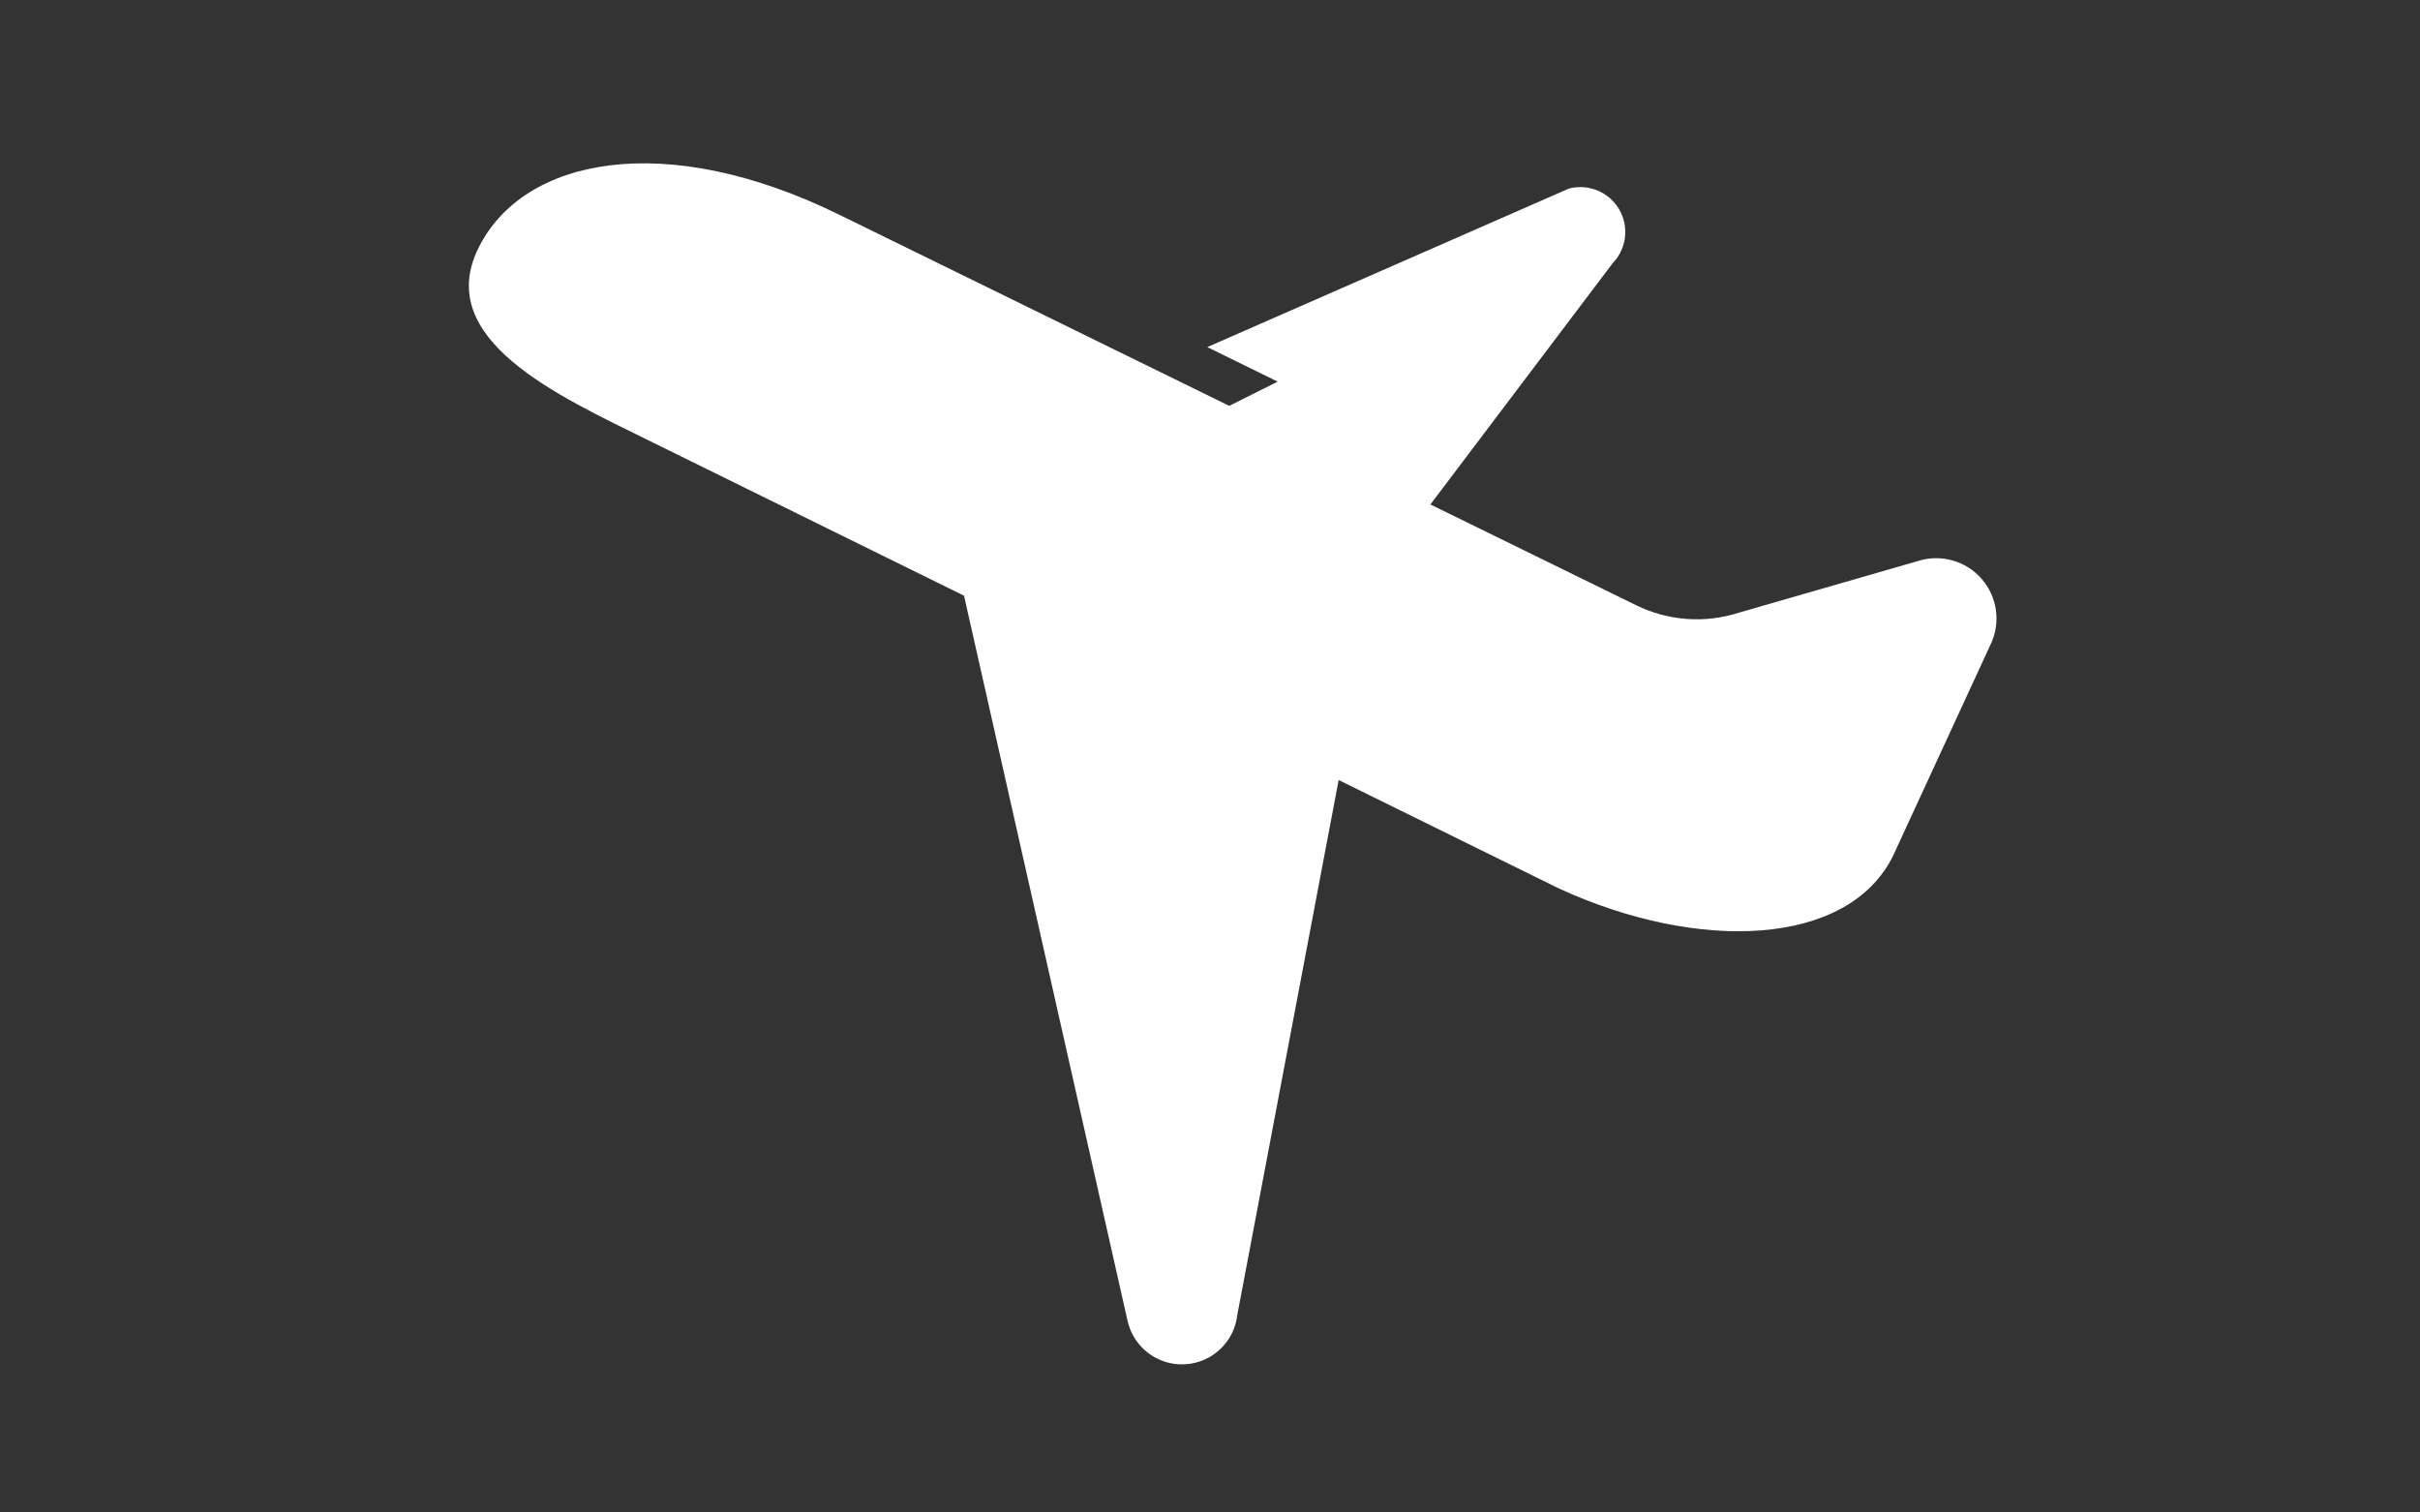
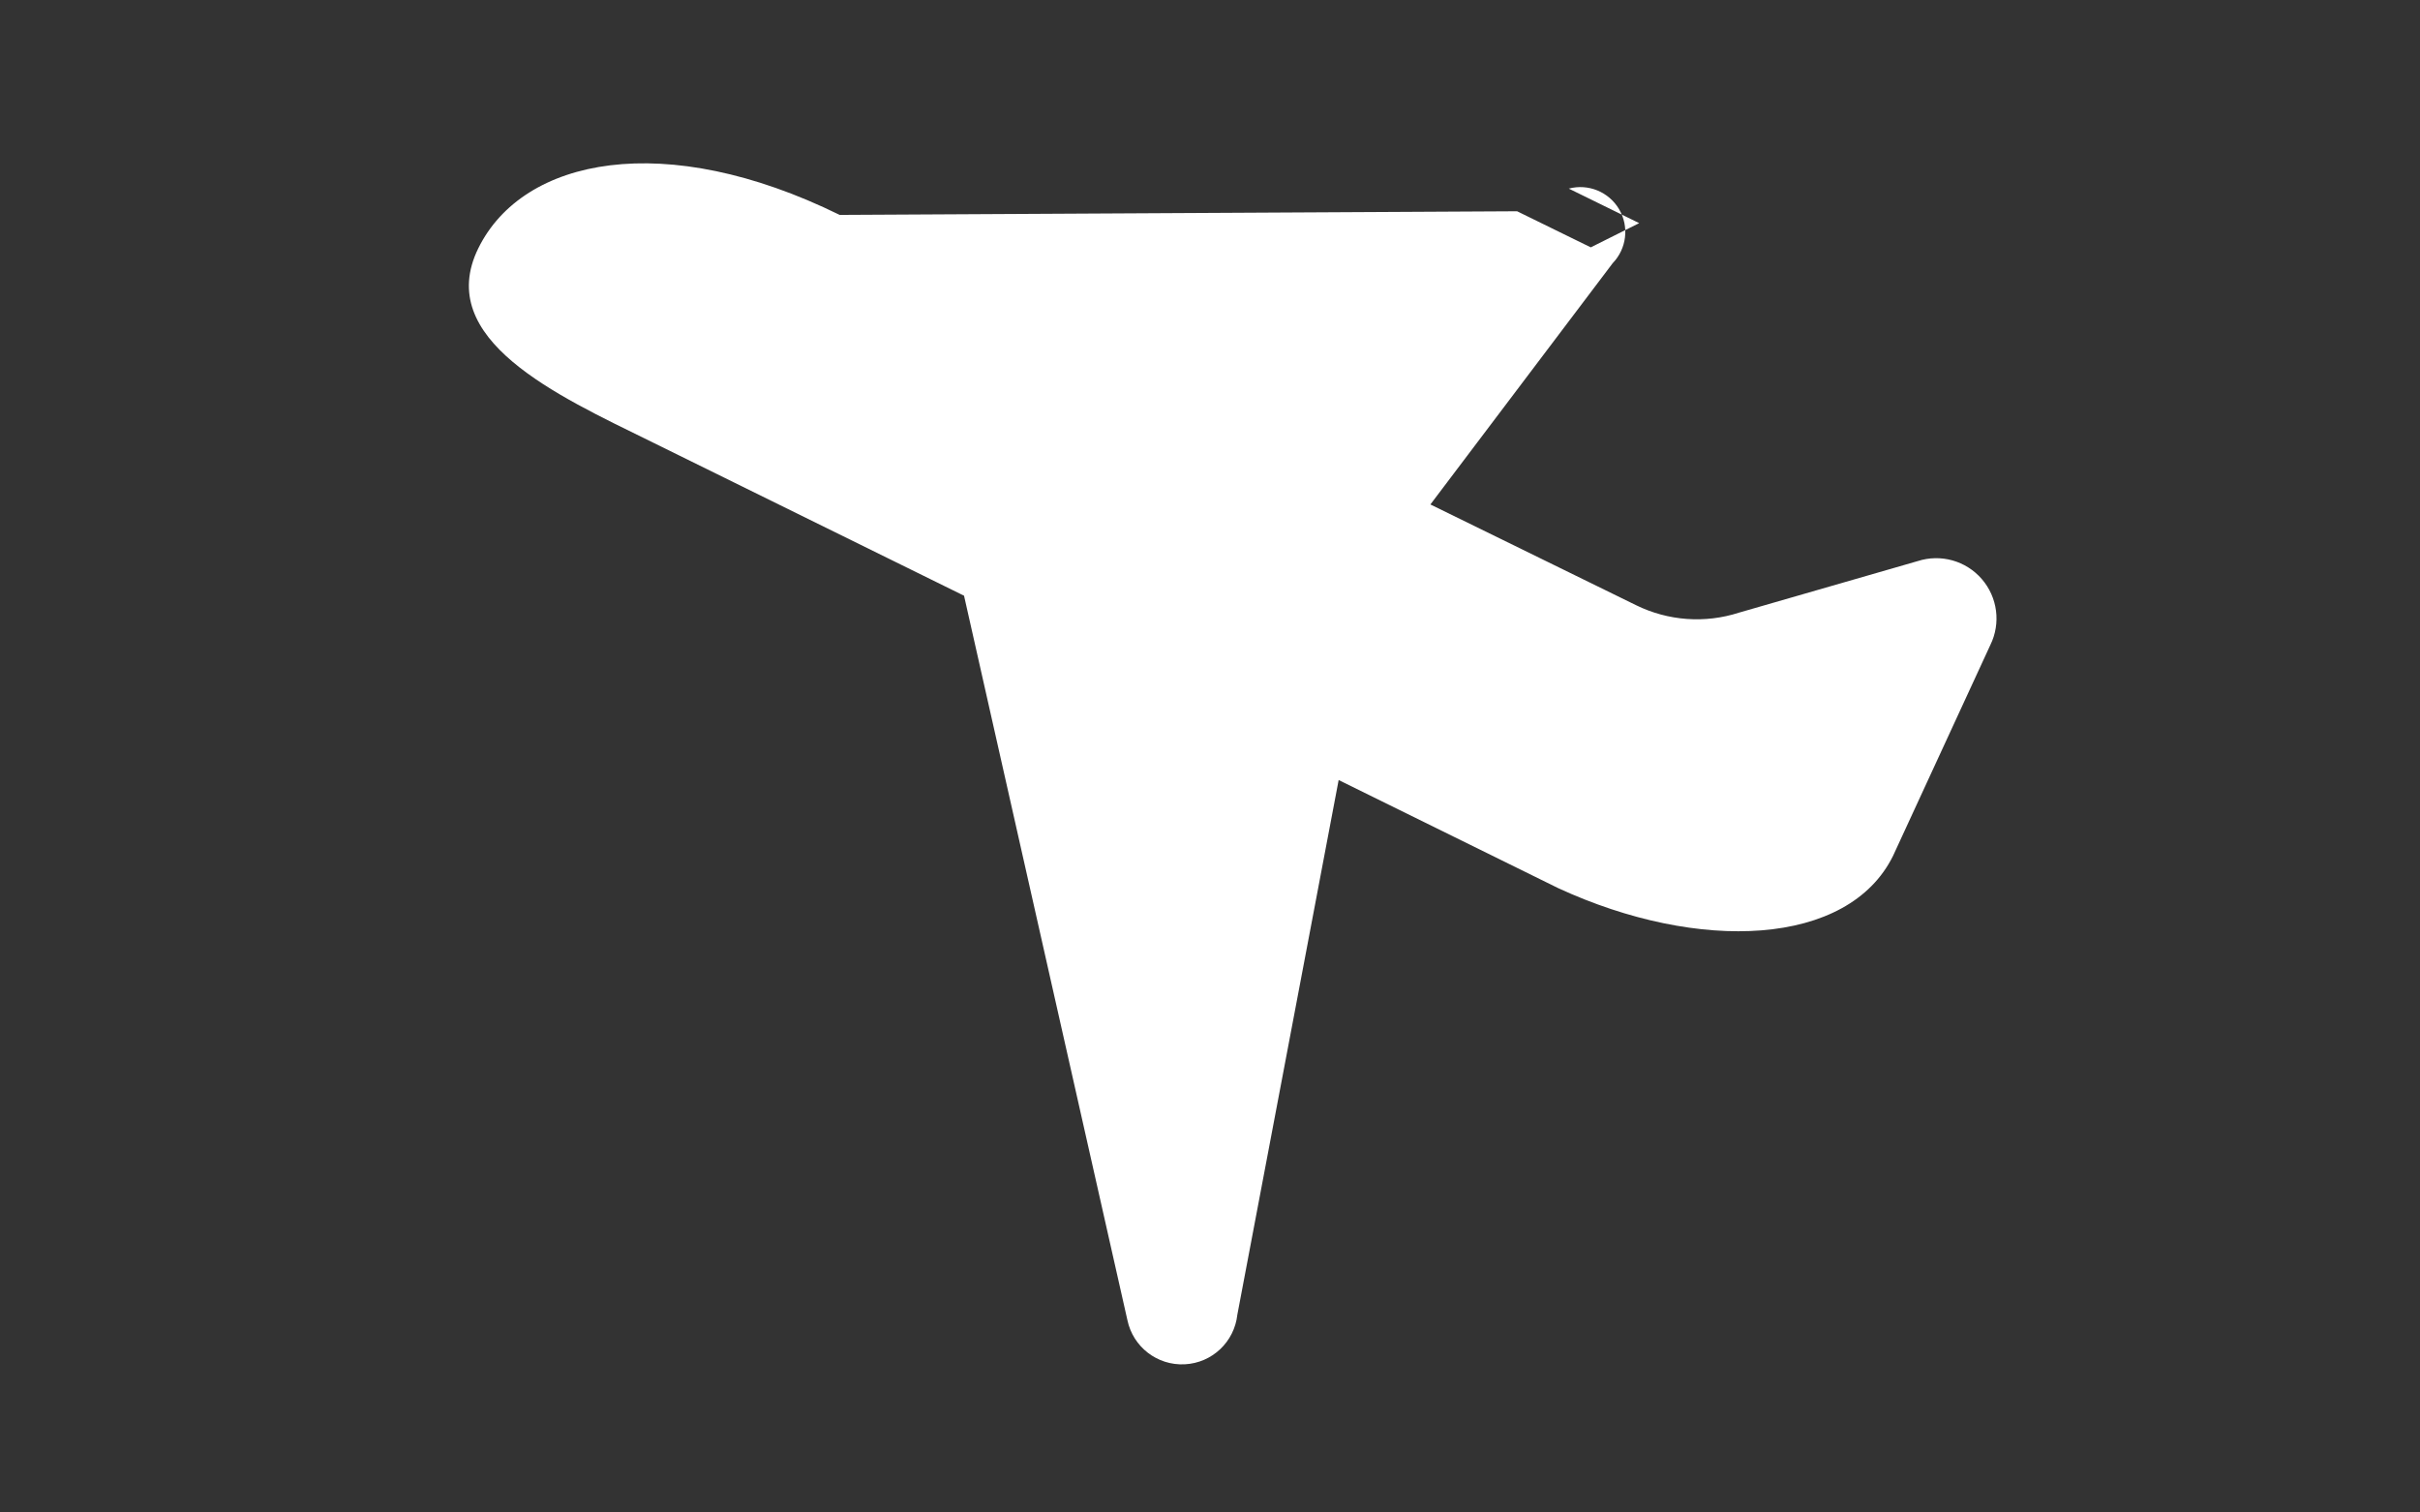
<svg xmlns="http://www.w3.org/2000/svg" version="1.1" id="レイヤー_1" x="0px" y="0px" width="160px" height="100px" viewBox="0 0 160 100" enable-background="new 0 0 160 100" xml:space="preserve">
  <rect x="0" y="0" width="160" height="100" fill="#333333" stroke="none" />
  <g>
-     <path fill="#FFFFFF" d="M131.027,38.284c-1.046-1.211-2.714-1.678-4.238-1.186l-11.808,3.406c-2.251,0.729-4.697,0.55-6.82-0.495   l-13.589-6.656l12.052-15.952c0.924-0.956,1.102-2.419,0.422-3.57c-0.675-1.146-2.039-1.704-3.324-1.361L79.82,22.949l4.654,2.283   l-3.201,1.601l-4.87-2.386L55.516,14.209c-11.536-5.672-20.935-3.811-23.893,2.208c-2.958,6.021,5.246,9.745,11.265,12.703   l20.85,10.266l10.8,47.892c0.37,1.772,1.973,3.016,3.792,2.925c1.81-0.091,3.281-1.48,3.479-3.287l6.697-35.343l14.513,7.146   c9.287,4.287,19.187,3.875,22.145-2.142l6.427-13.929C132.298,41.214,132.076,39.493,131.027,38.284z" />
+     <path fill="#FFFFFF" d="M131.027,38.284c-1.046-1.211-2.714-1.678-4.238-1.186l-11.808,3.406c-2.251,0.729-4.697,0.55-6.82-0.495   l-13.589-6.656l12.052-15.952c0.924-0.956,1.102-2.419,0.422-3.57c-0.675-1.146-2.039-1.704-3.324-1.361l4.654,2.283   l-3.201,1.601l-4.87-2.386L55.516,14.209c-11.536-5.672-20.935-3.811-23.893,2.208c-2.958,6.021,5.246,9.745,11.265,12.703   l20.85,10.266l10.8,47.892c0.37,1.772,1.973,3.016,3.792,2.925c1.81-0.091,3.281-1.48,3.479-3.287l6.697-35.343l14.513,7.146   c9.287,4.287,19.187,3.875,22.145-2.142l6.427-13.929C132.298,41.214,132.076,39.493,131.027,38.284z" />
  </g>
</svg>